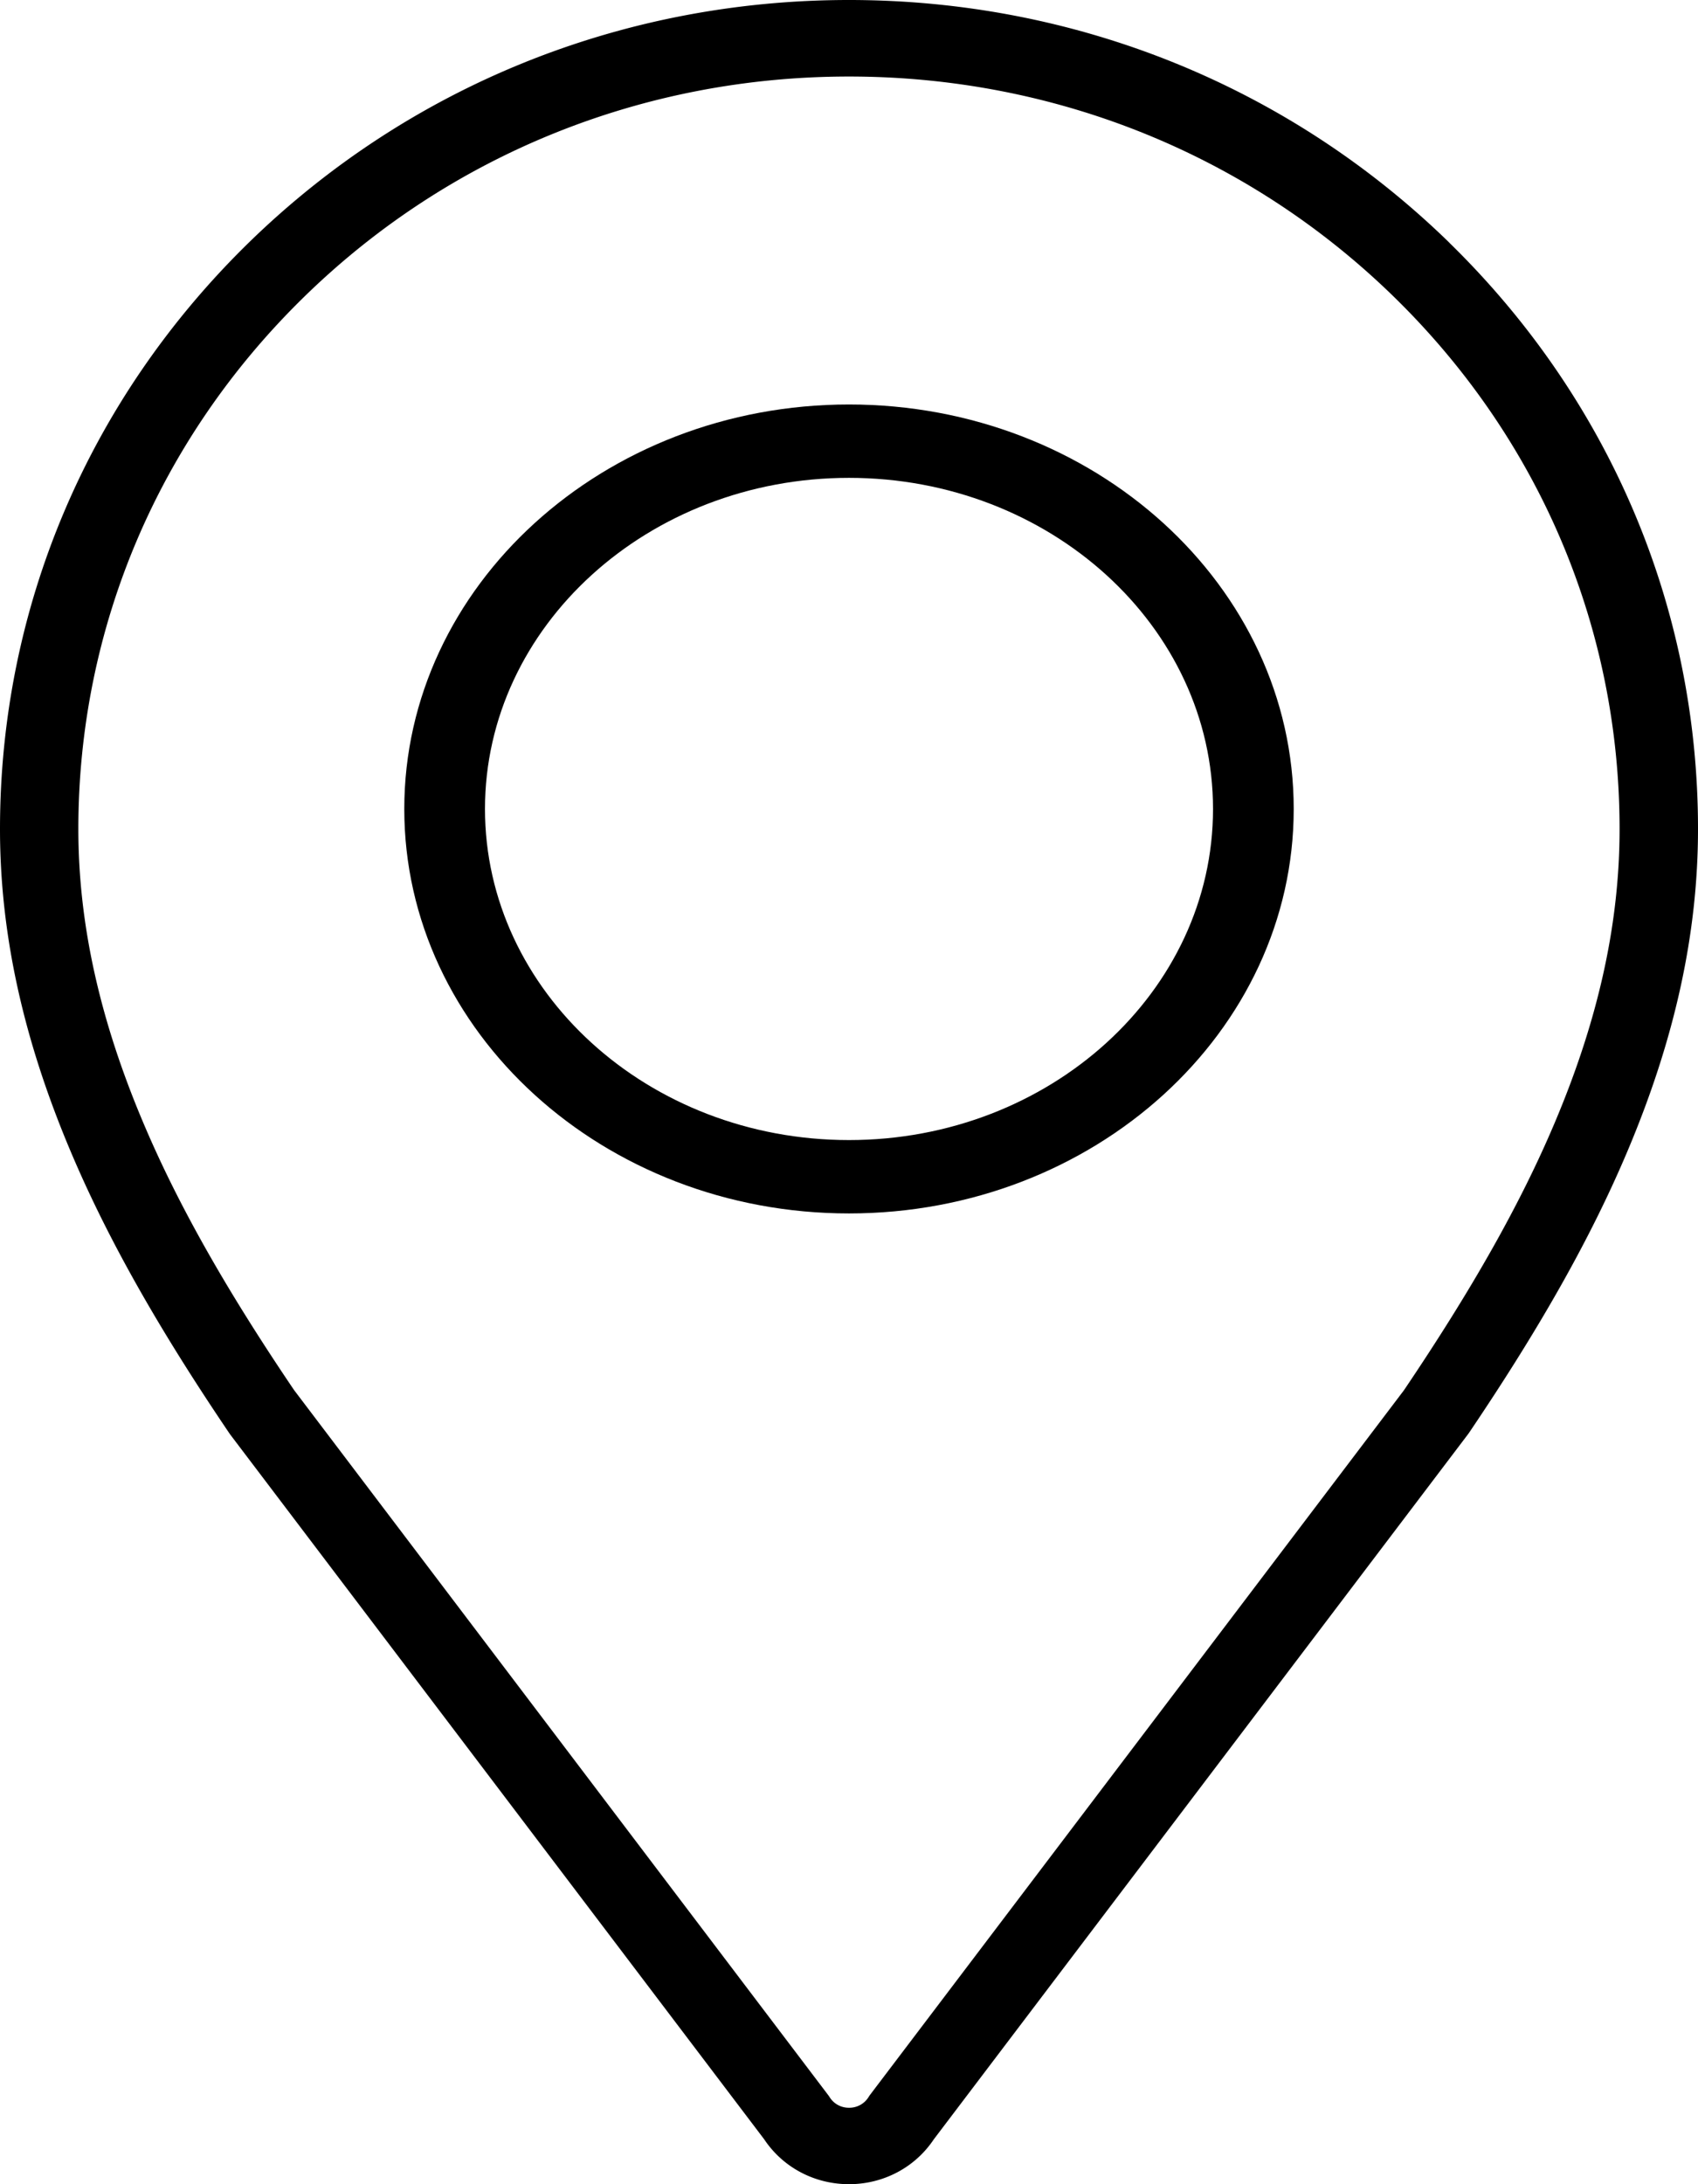
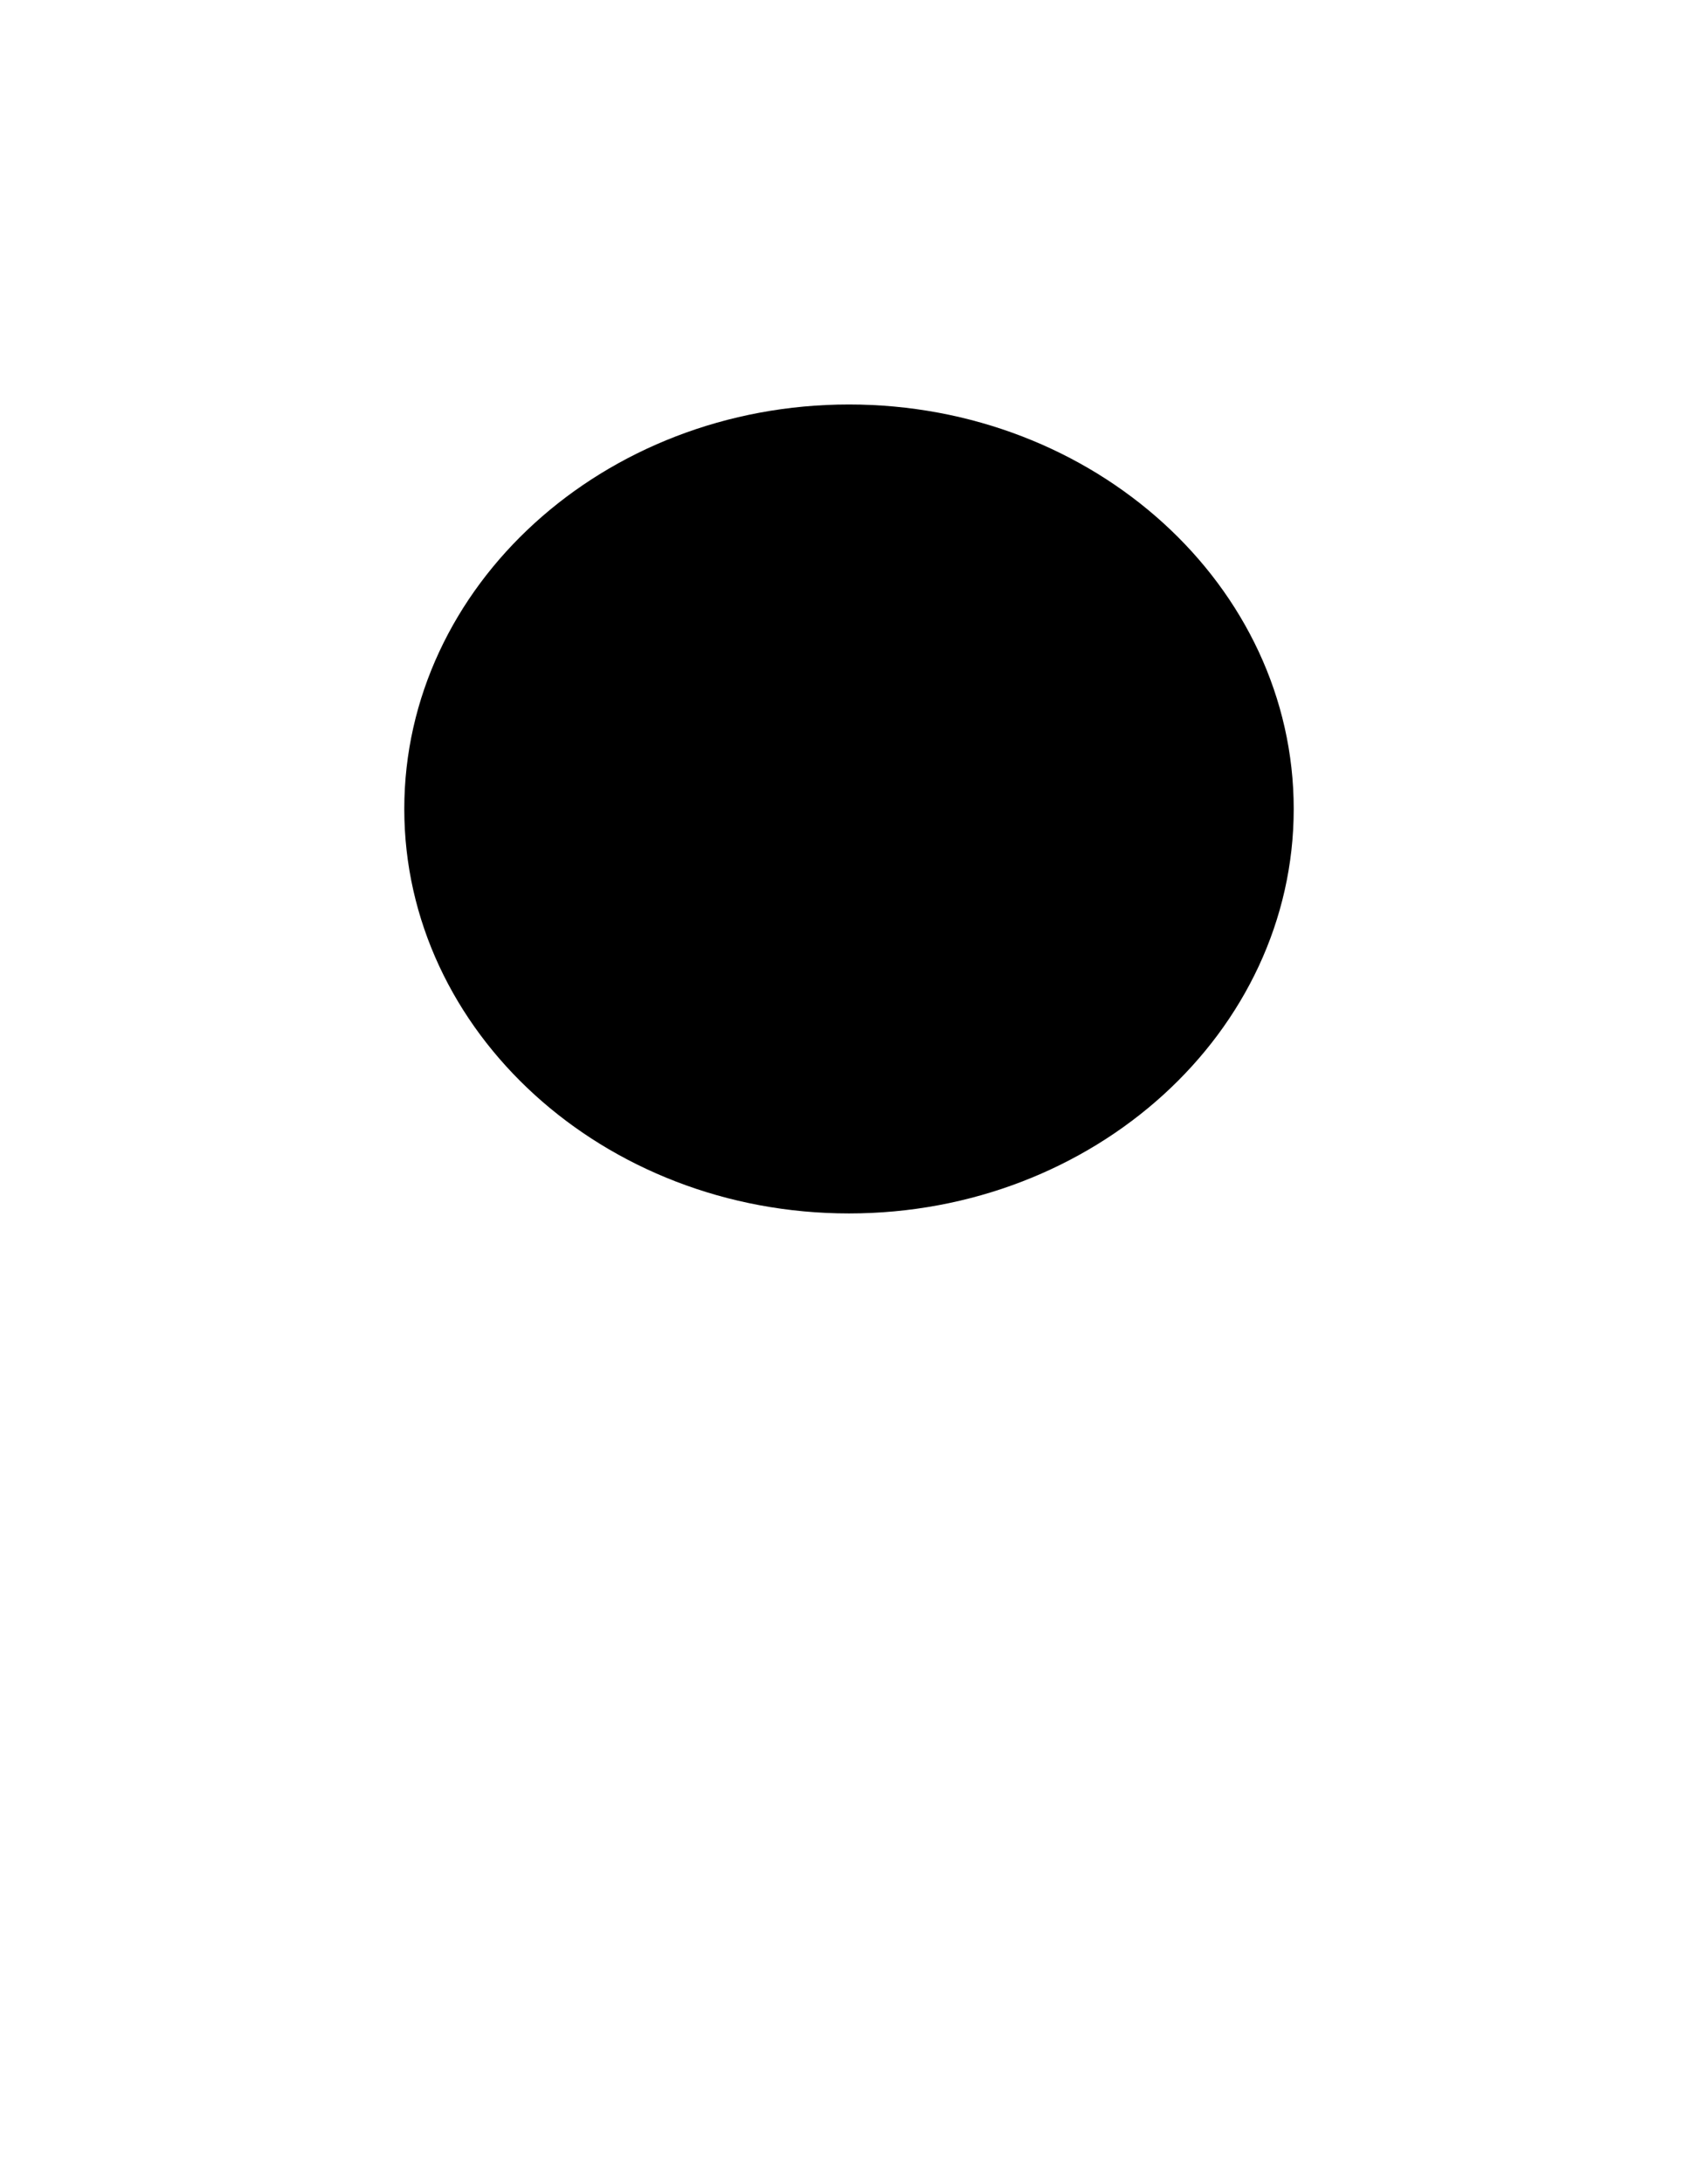
<svg xmlns="http://www.w3.org/2000/svg" width="21" height="27">
  <g fill="none" fill-rule="evenodd">
-     <path d="M-107-15h372v121h-372z" stroke="#000" stroke-width="4" />
    <g fill="#000">
-       <path d="M10.5 14.093c-2.483 0-4.502-1.836-4.502-4.093 0-2.257 2.02-4.093 4.502-4.093 2.483 0 4.502 1.836 4.502 4.093 0 2.257-2.02 4.093-4.502 4.093M10.5 5C7.467 5 5 7.243 5 10s2.467 5 5.5 5 5.5-2.243 5.5-5-2.467-5-5.5-5" />
-       <path d="M19.233 13.867c-.424 1.005-1.02 2.06-1.87 3.319l-6.603 8.71a.414.414 0 00-.02.03.279.279 0 01-.24.129.278.278 0 01-.239-.13.335.335 0 00-.021-.03l-6.602-8.71c-.852-1.258-1.447-2.313-1.871-3.318-.537-1.272-.798-2.455-.798-3.62 0-2.484.992-4.82 2.792-6.577C5.56 1.913 7.954.946 10.5.946c2.546 0 4.94.967 6.74 2.724 1.8 1.757 2.79 4.093 2.79 6.578 0 1.164-.26 2.347-.797 3.619M17.925 3C15.94 1.066 13.305 0 10.5 0 7.695 0 5.059 1.066 3.075 3.001 1.093 4.937 0 7.511 0 10.248c0 1.29.285 2.592.871 3.979.45 1.066 1.075 2.175 1.965 3.49l.015.021 6.6 8.707c.232.348.623.555 1.049.555.426 0 .817-.207 1.049-.555l6.6-8.707.015-.02c.89-1.316 1.515-2.425 1.965-3.491.586-1.387.871-2.689.871-3.98 0-2.737-1.092-5.31-3.075-7.246" />
+       <path d="M10.5 14.093M10.5 5C7.467 5 5 7.243 5 10s2.467 5 5.5 5 5.5-2.243 5.5-5-2.467-5-5.5-5" />
    </g>
  </g>
</svg>